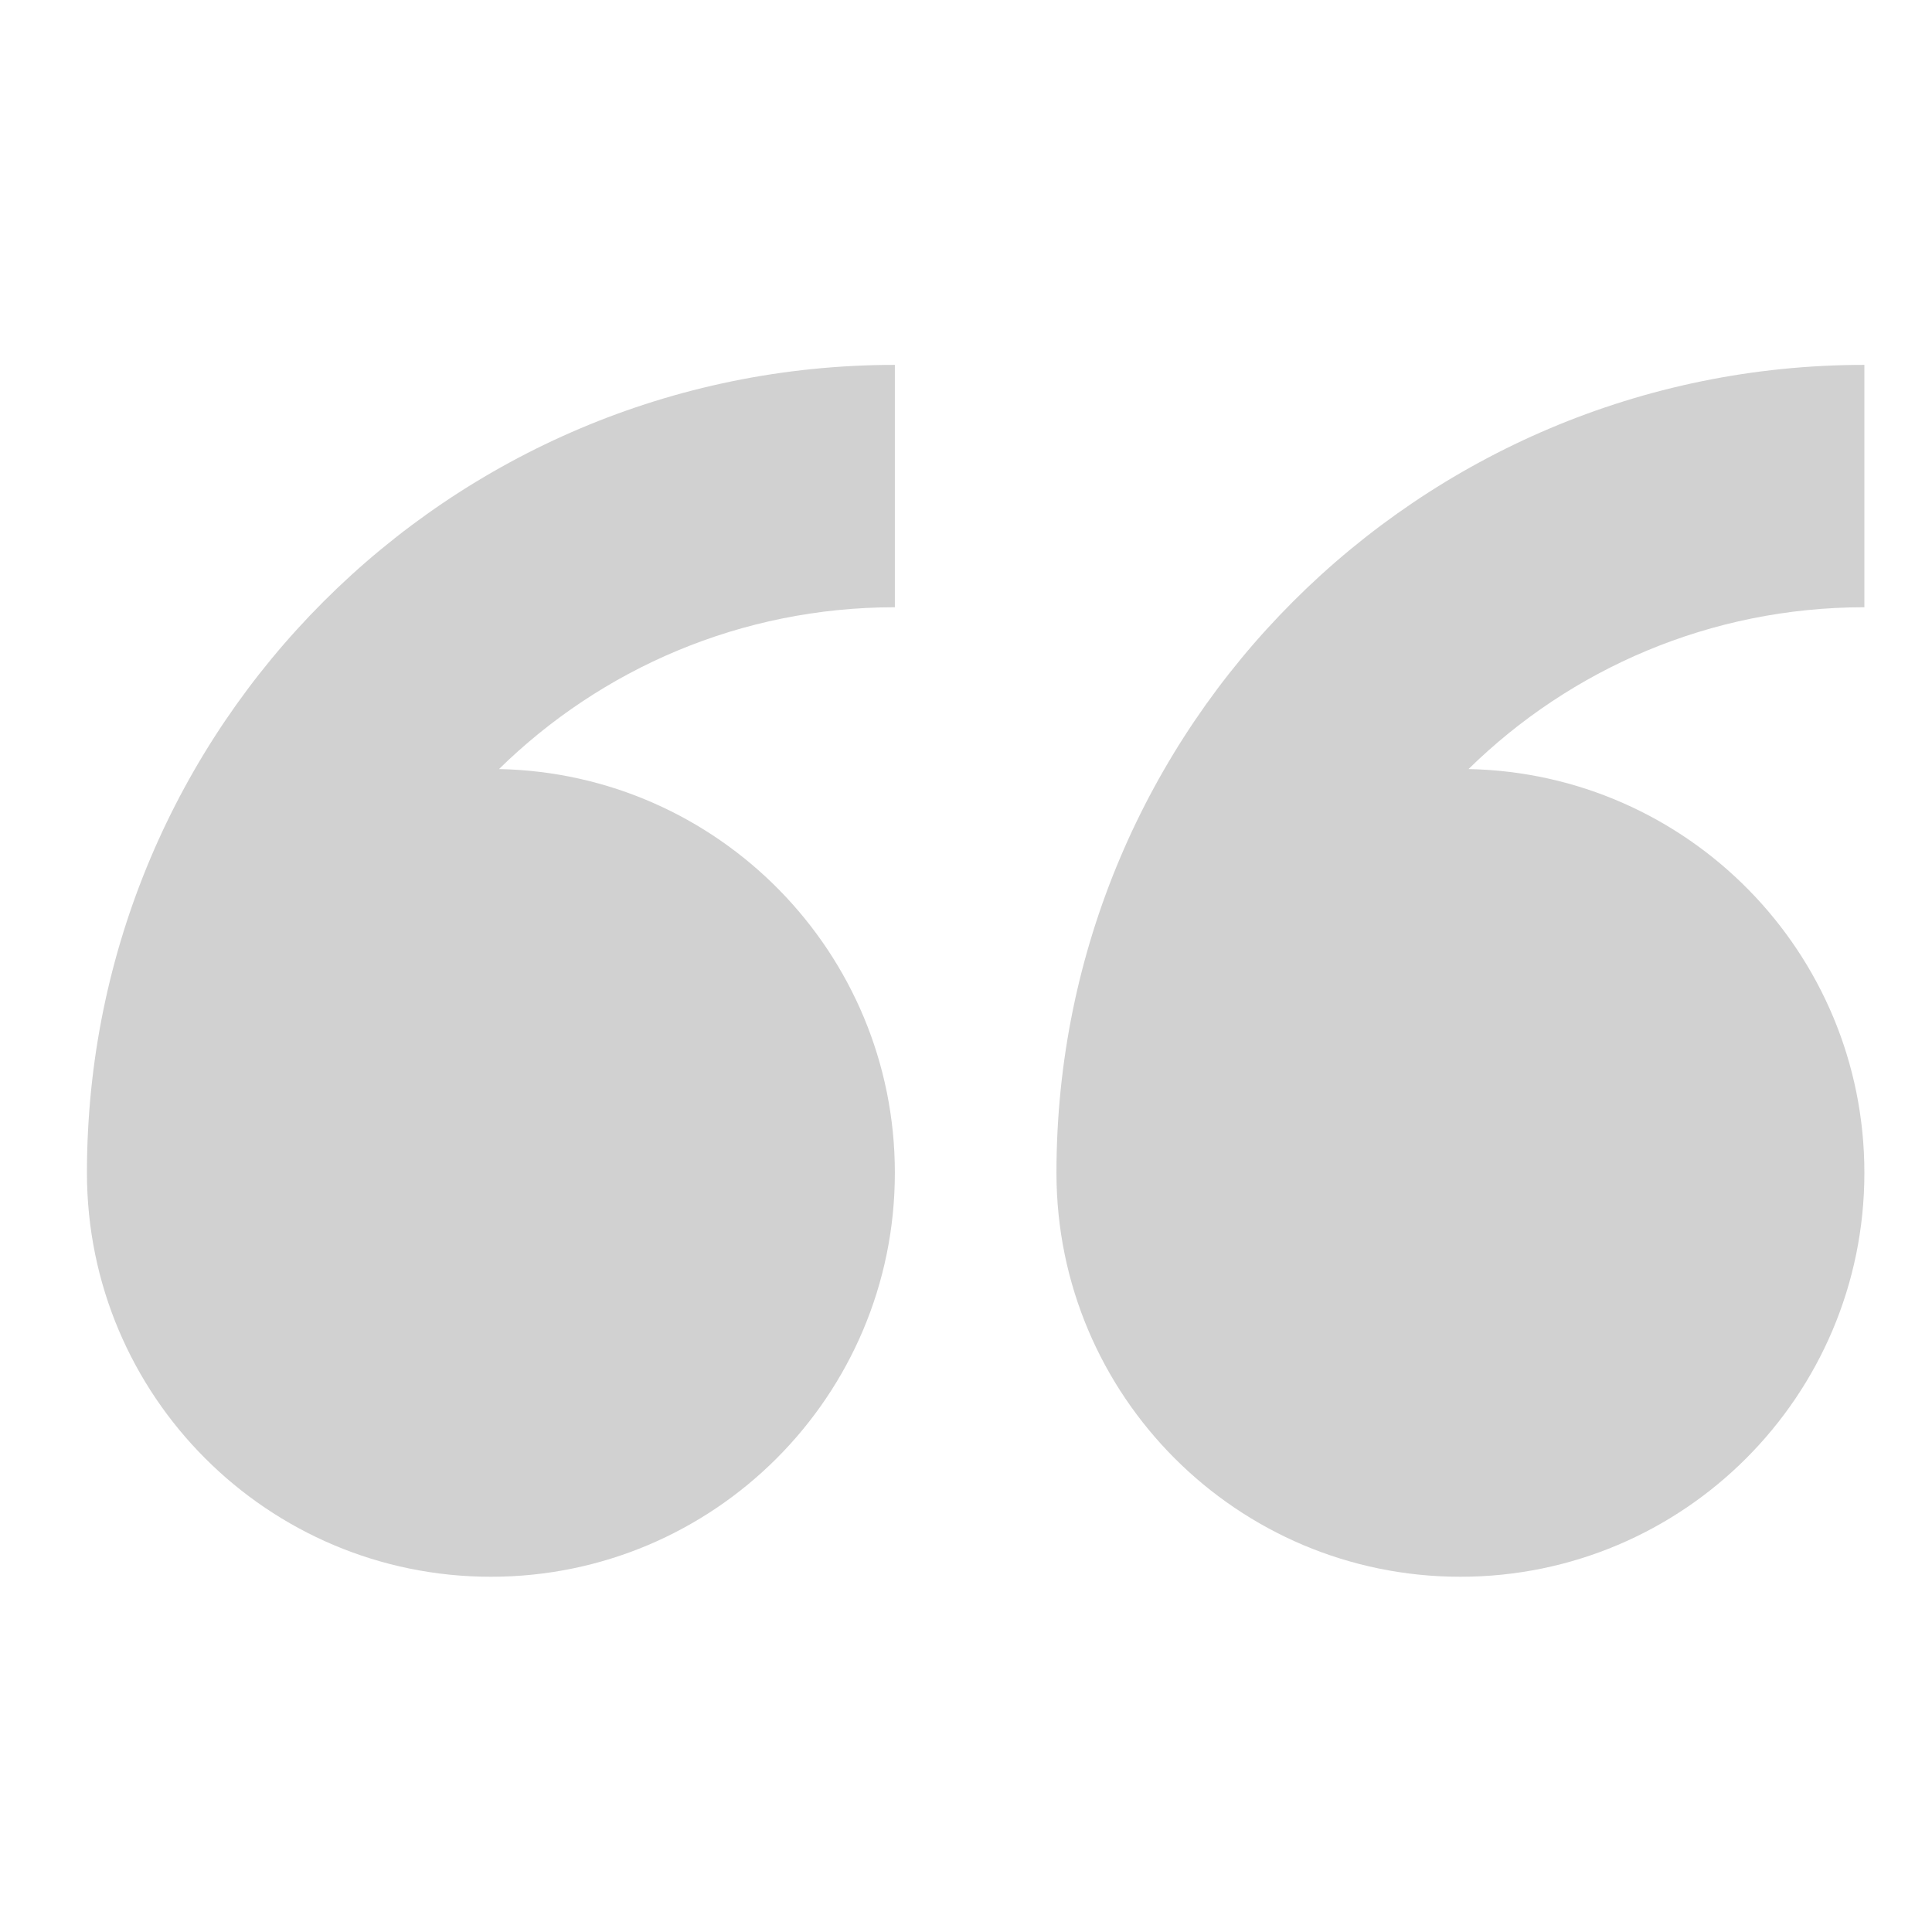
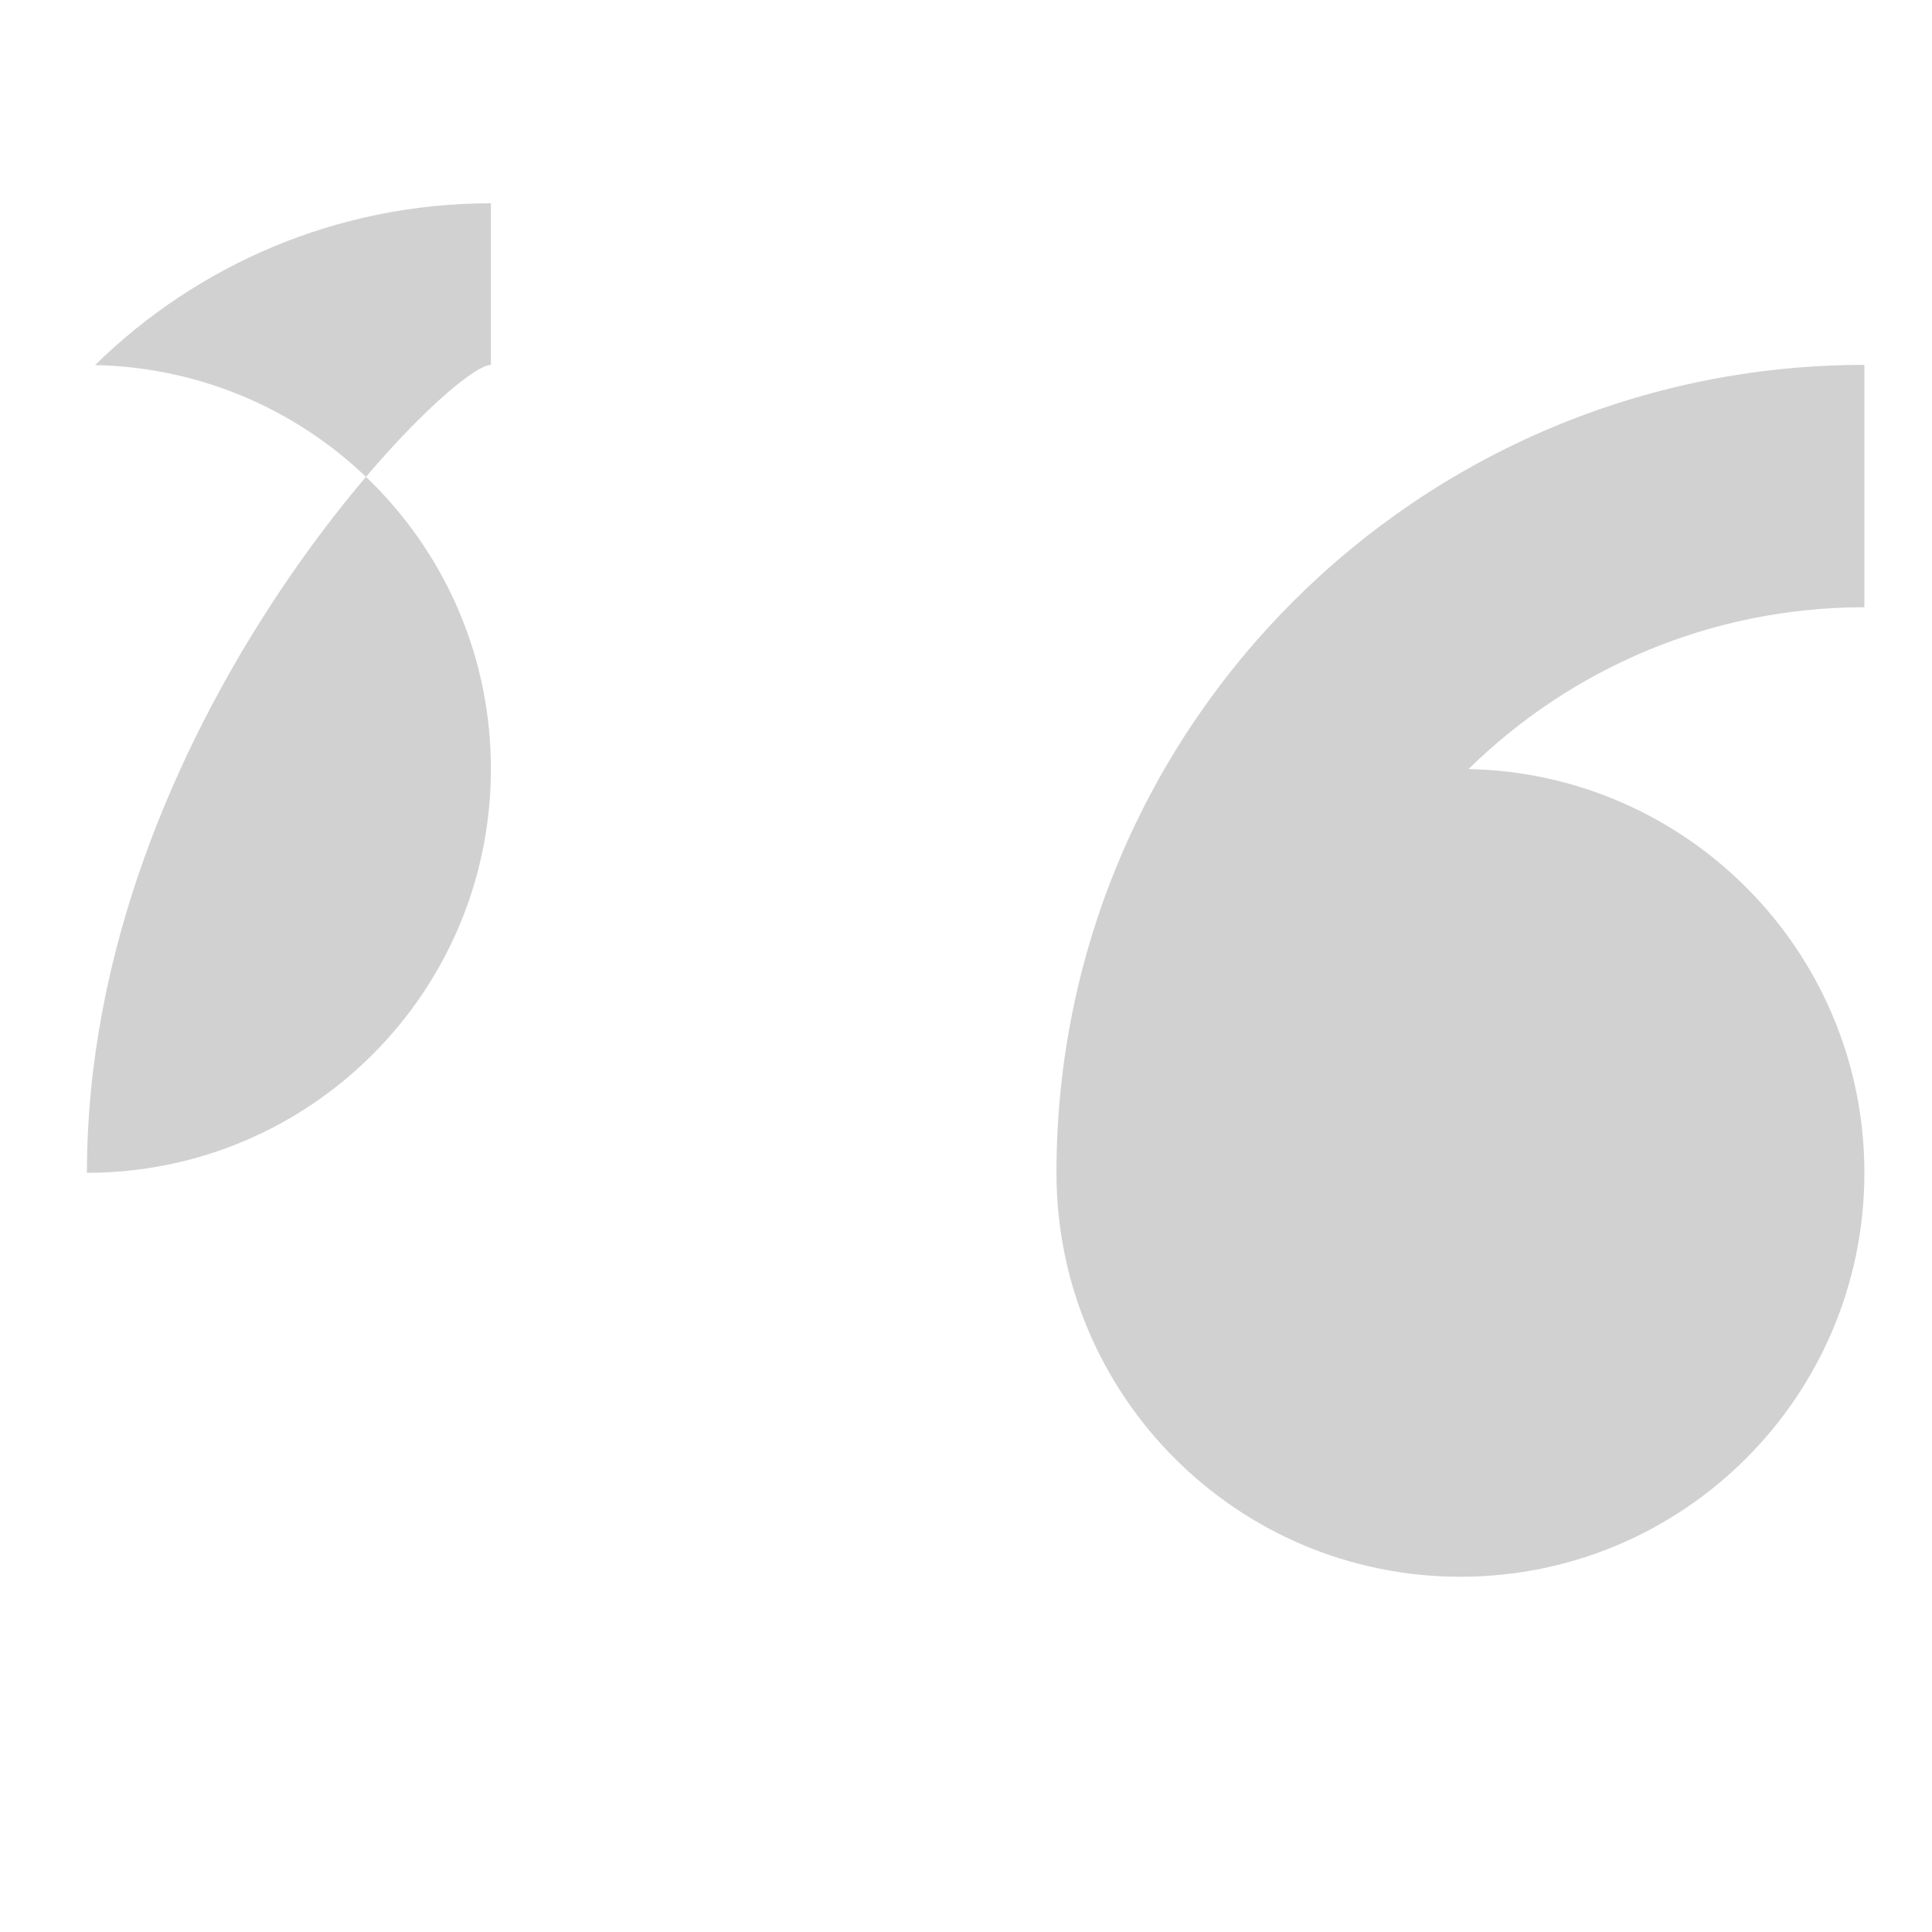
<svg xmlns="http://www.w3.org/2000/svg" version="1.1" x="0px" y="0px" viewBox="0 0 100 100" enable-background="new 0 0 100 100" xml:space="preserve" aria-hidden="true" width="100px" height="100px" style="fill:url(#CerosGradient_id6fb545dbd);">
  <defs>
    <linearGradient class="cerosgradient" data-cerosgradient="true" id="CerosGradient_id6fb545dbd" gradientUnits="userSpaceOnUse" x1="50%" y1="100%" x2="50%" y2="0%">
      <stop offset="0%" stop-color="#D1D1D1" />
      <stop offset="100%" stop-color="#D1D1D1" />
    </linearGradient>
    <linearGradient />
  </defs>
  <g>
    <g>
-       <path fill-rule="evenodd" clip-rule="evenodd" d="M4.5,60.704c0,11.548,9.361,20.909,20.909,20.909    c11.548,0,20.909-9.361,20.909-20.909c0-11.406-9.137-20.673-20.489-20.898c5.279-5.177,12.509-8.375,20.489-8.375V18.886    C23.223,18.886,4.5,37.609,4.5,60.704z M96.5,18.886c-23.095,0-41.818,18.723-41.818,41.818c0,11.548,9.362,20.909,20.909,20.909    c11.548,0,20.909-9.361,20.909-20.909c0-11.406-9.137-20.673-20.489-20.898c5.279-5.177,12.51-8.375,20.489-8.375V18.886z" style="fill:url(#CerosGradient_id6fb545dbd);" />
+       <path fill-rule="evenodd" clip-rule="evenodd" d="M4.5,60.704c11.548,0,20.909-9.361,20.909-20.909c0-11.406-9.137-20.673-20.489-20.898c5.279-5.177,12.509-8.375,20.489-8.375V18.886    C23.223,18.886,4.5,37.609,4.5,60.704z M96.5,18.886c-23.095,0-41.818,18.723-41.818,41.818c0,11.548,9.362,20.909,20.909,20.909    c11.548,0,20.909-9.361,20.909-20.909c0-11.406-9.137-20.673-20.489-20.898c5.279-5.177,12.51-8.375,20.489-8.375V18.886z" style="fill:url(#CerosGradient_id6fb545dbd);" />
    </g>
  </g>
</svg>